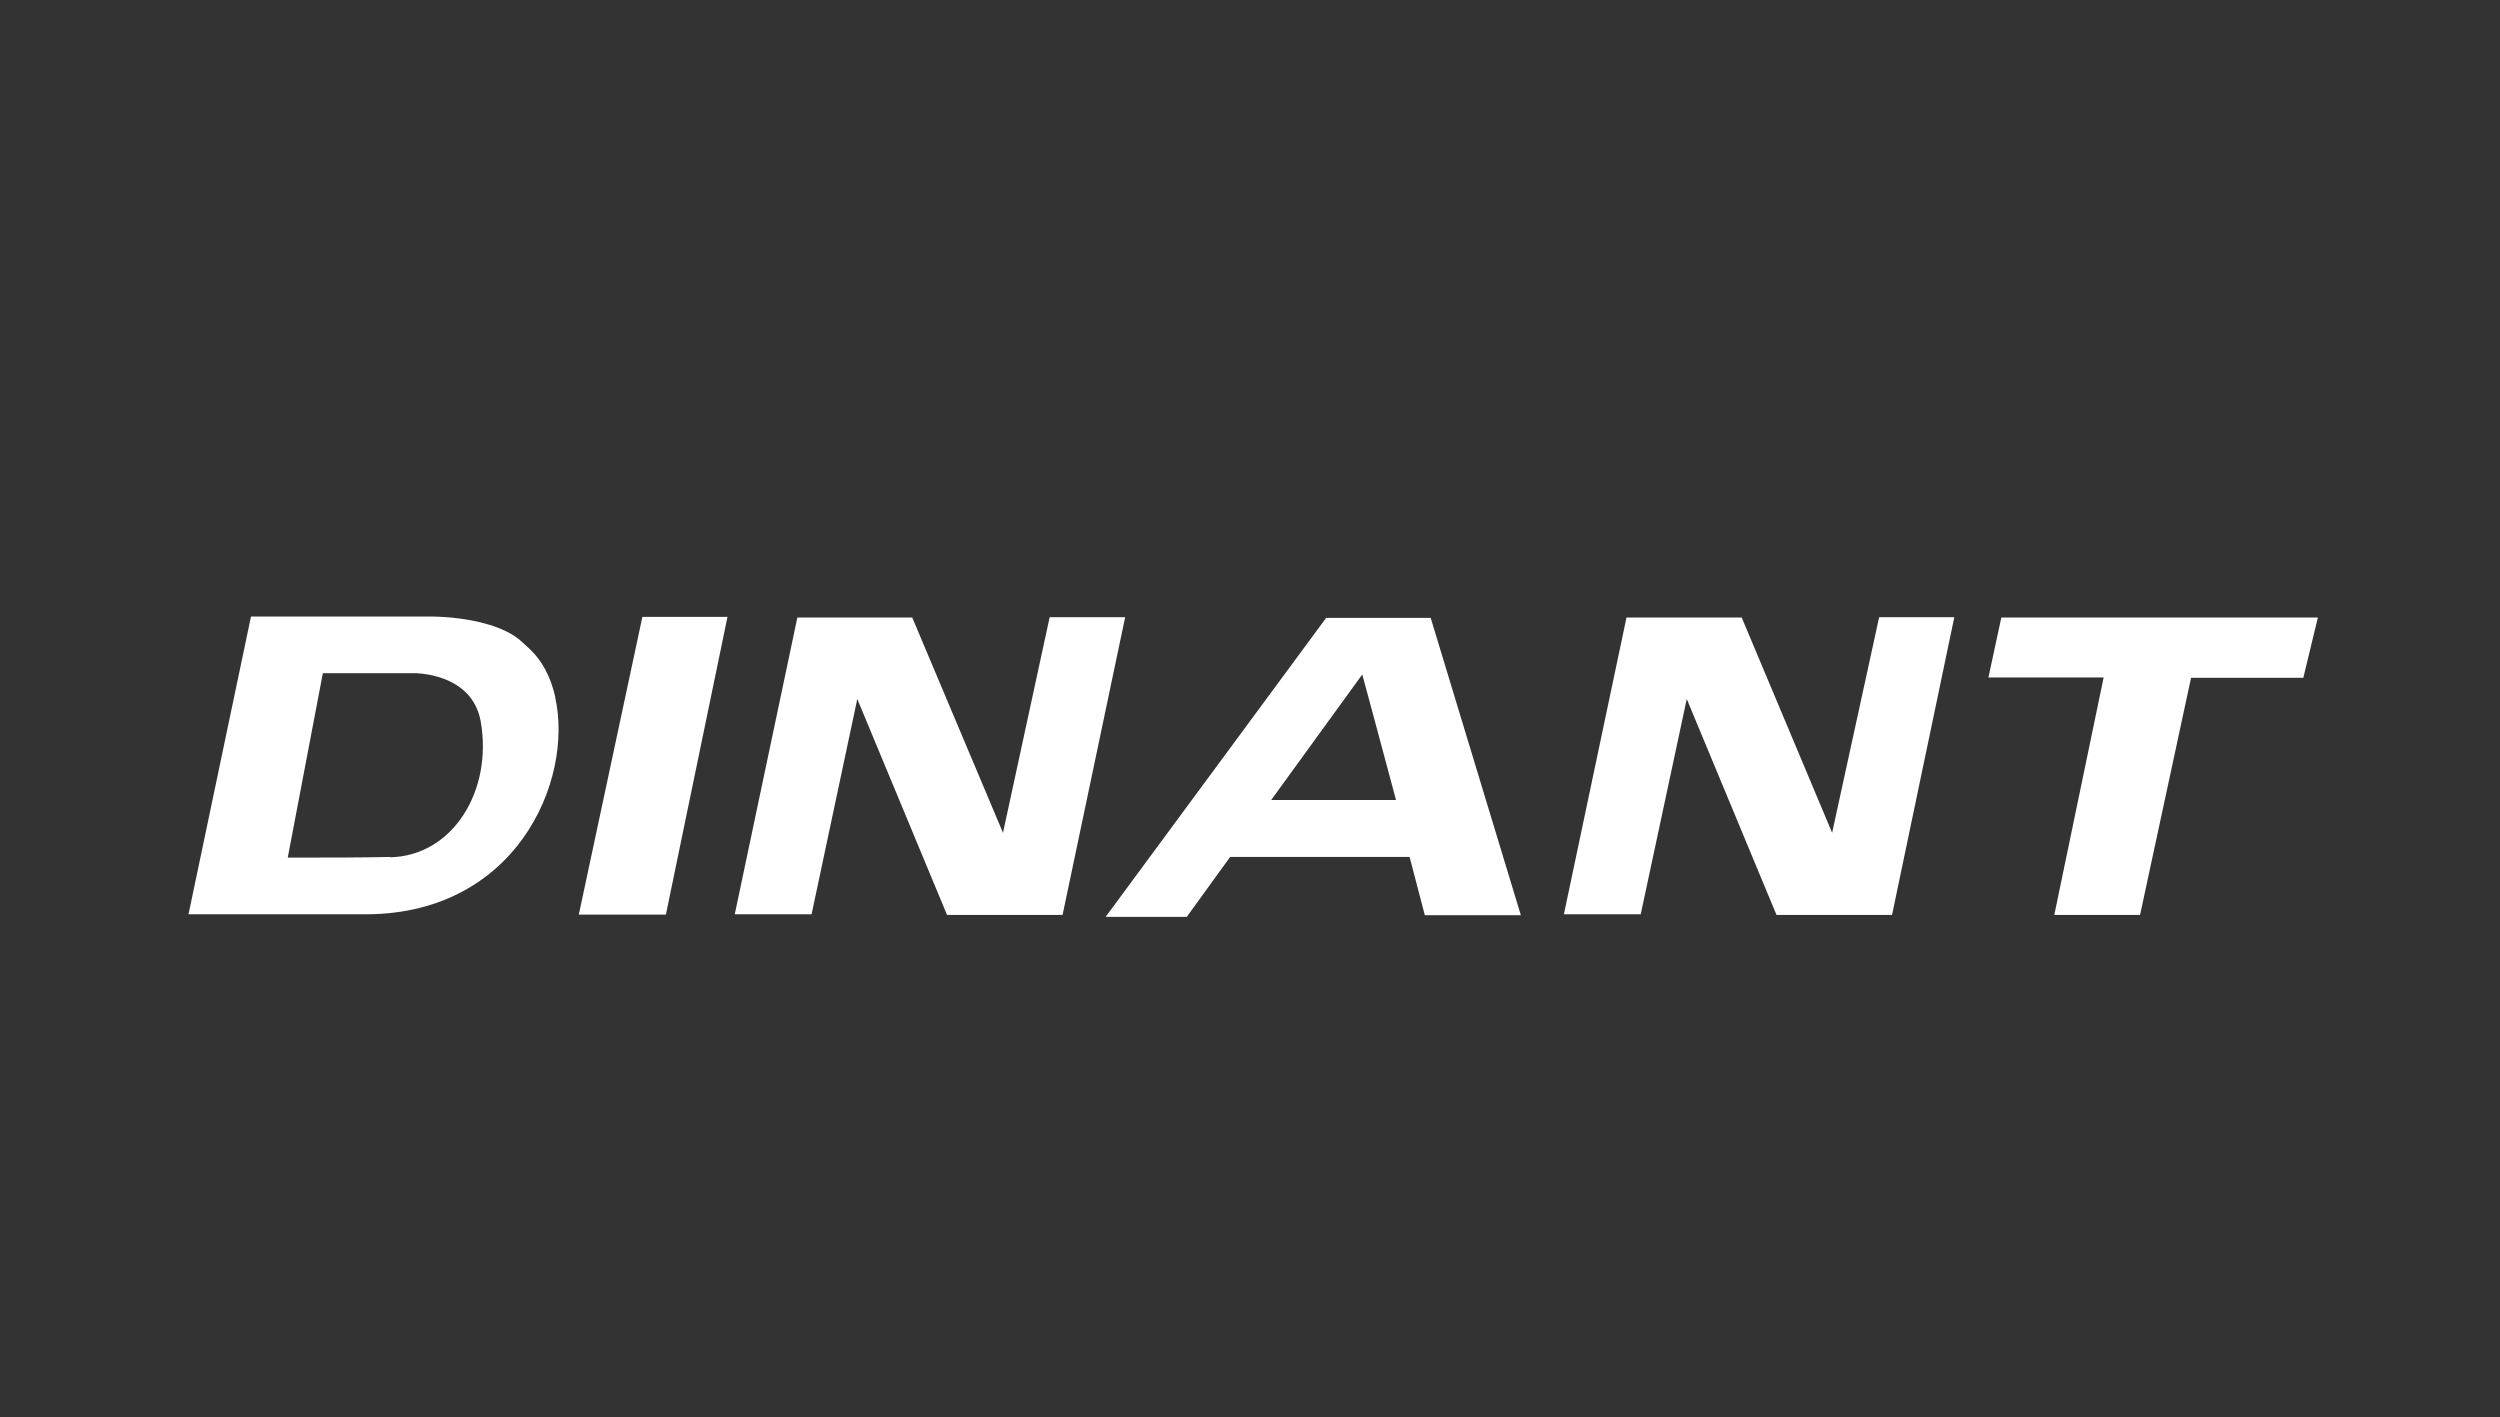
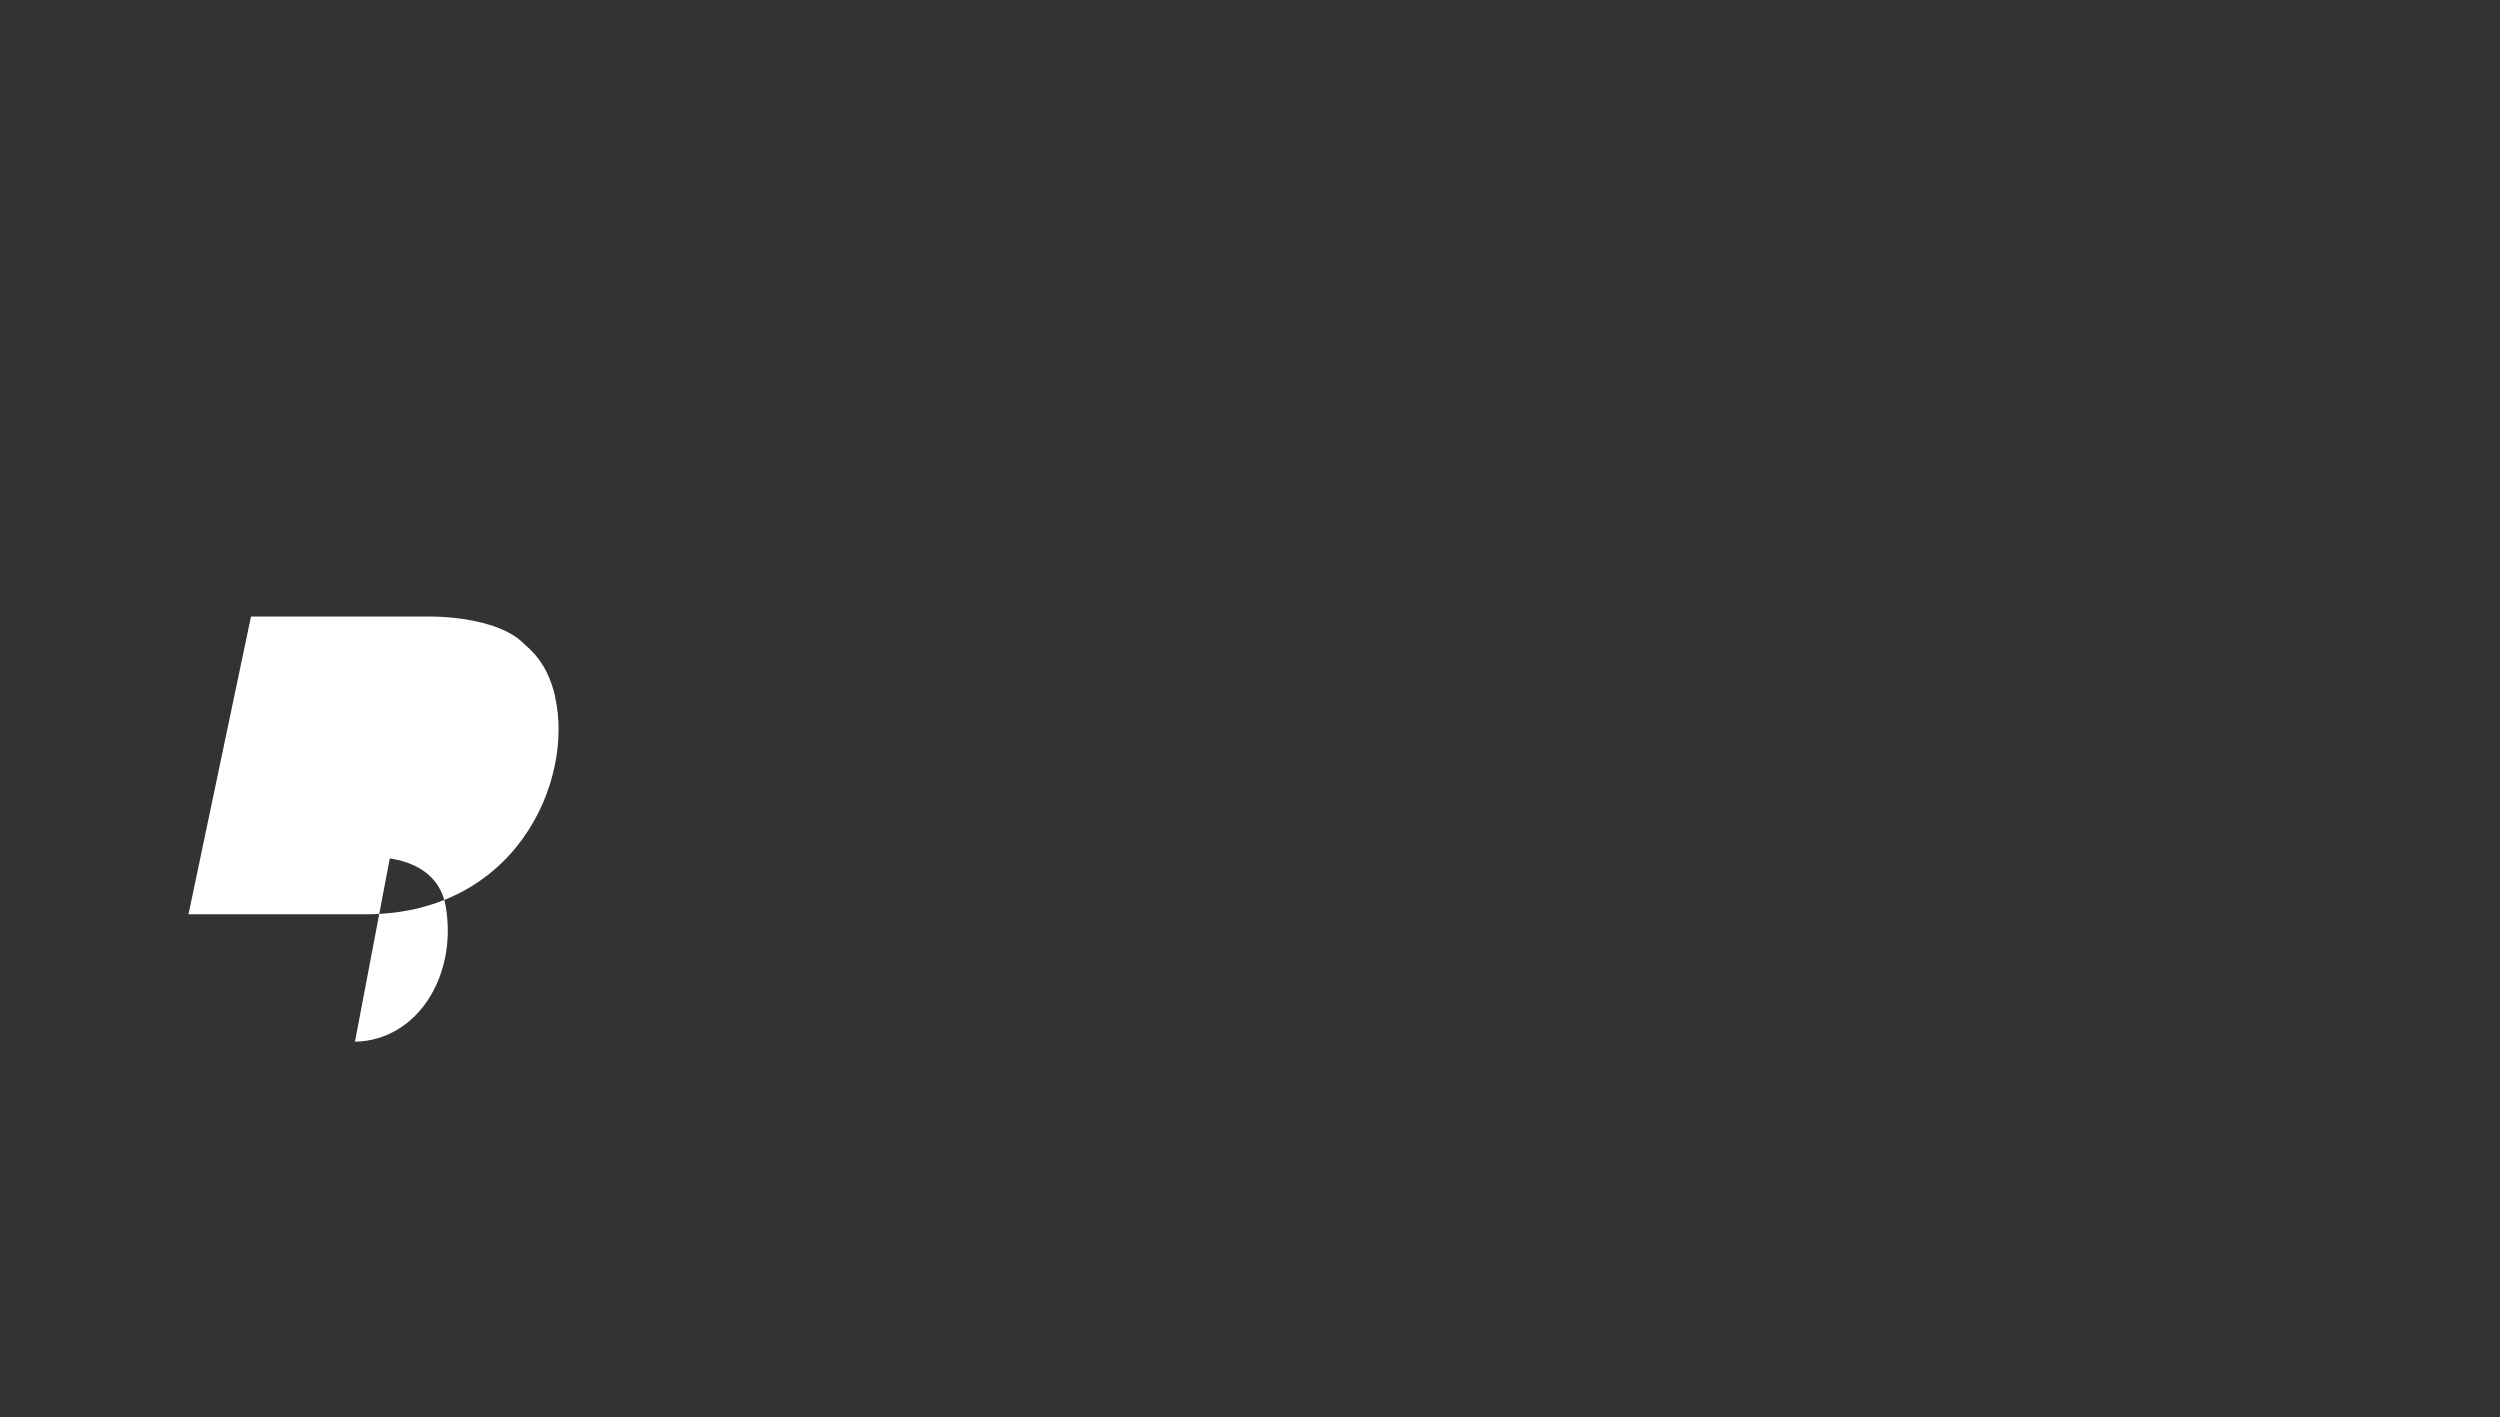
<svg xmlns="http://www.w3.org/2000/svg" id="Capa_1" data-name="Capa 1" version="1.1" viewBox="0 0 755 428">
  <rect x="0" y="0" width="755" height="428" fill="#333333" stroke="none" />
  <defs>
    <style>
      .cls-1 {
        fill: #fff;
        stroke-width: 0px;
      }
    </style>
  </defs>
-   <polygon class="cls-1" points="194 186.3 219.7 186.3 201.1 276.2 174.8 276.2 194 186.3" />
-   <polygon class="cls-1" points="258.9 211.1 245.1 276.1 221.9 276.1 240.8 186.5 275.5 186.5 302.9 251.5 317 186.4 339.8 186.4 320.9 276.3 286 276.3 258.9 211.1" />
-   <polygon class="cls-1" points="509.4 211.1 495.5 276.1 472.3 276.1 491.2 186.5 526 186.5 553.3 251.5 567.5 186.4 590.2 186.4 571.4 276.3 536.5 276.3 509.4 211.1" />
-   <polygon class="cls-1" points="635.3 204.6 600.5 204.6 604.4 186.5 700 186.5 695.6 204.7 661.7 204.7 646.3 276.3 620.4 276.3 635.3 204.6" />
-   <path class="cls-1" d="M432.1,186.6h-31.6l-66.6,90.3h24.5l13.1-18.1h54.2l4.6,17.6h29l-27.2-89.7h0ZM383.9,241.6l27.5-37.9,3.2,11.8,7,26.1h-37.7Z" />
-   <path class="cls-1" d="M167.7,210.5c-2.5-10.7-7.5-14.2-9.9-16.5-5.5-5.3-16.9-7.6-27-7.8h-55l-18.7,89.1c-.1.4-.2.7-.2.8h51.8c47,1,64.8-40.4,58.9-65.8v.2ZM117.8,258.8c-8.5.2-20.3.2-30.9.2l10.6-55.7h27.5s17.6-.3,20.2,14.7c3.6,20.9-8.5,40.5-27.4,40.9h0Z" />
+   <path class="cls-1" d="M167.7,210.5c-2.5-10.7-7.5-14.2-9.9-16.5-5.5-5.3-16.9-7.6-27-7.8h-55l-18.7,89.1c-.1.4-.2.7-.2.8h51.8c47,1,64.8-40.4,58.9-65.8v.2ZM117.8,258.8c-8.5.2-20.3.2-30.9.2h27.5s17.6-.3,20.2,14.7c3.6,20.9-8.5,40.5-27.4,40.9h0Z" />
</svg>